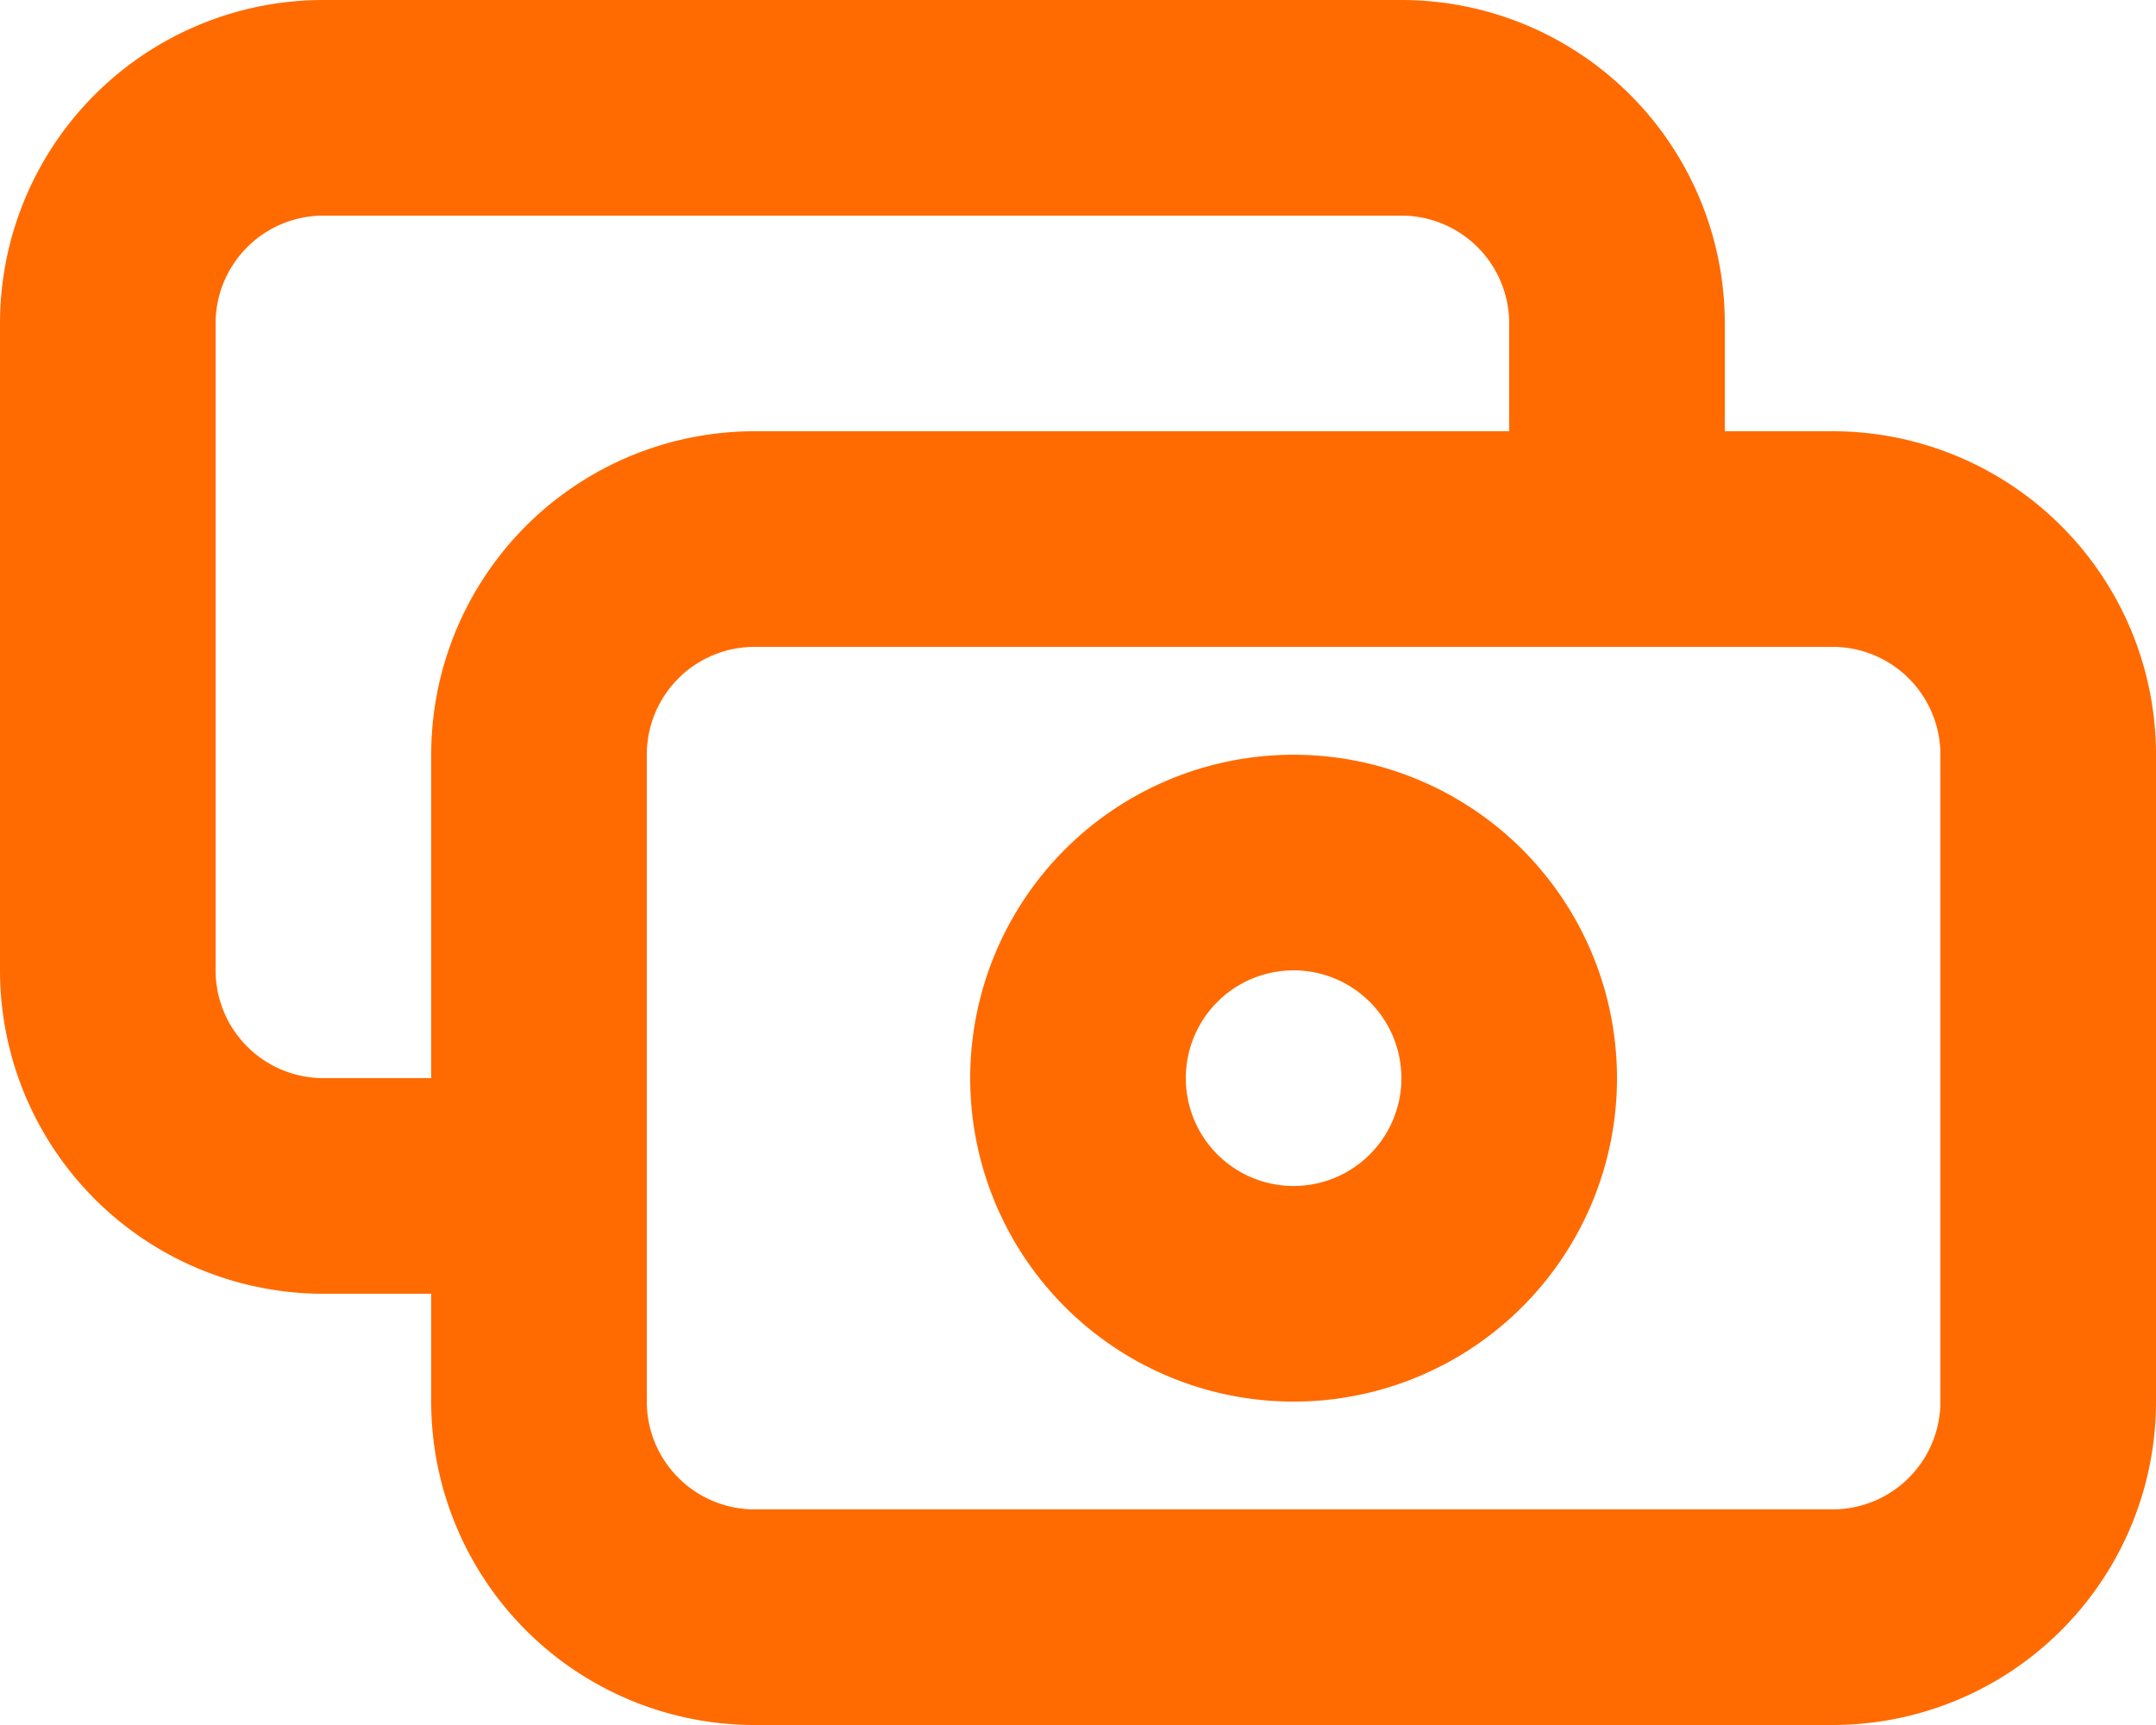
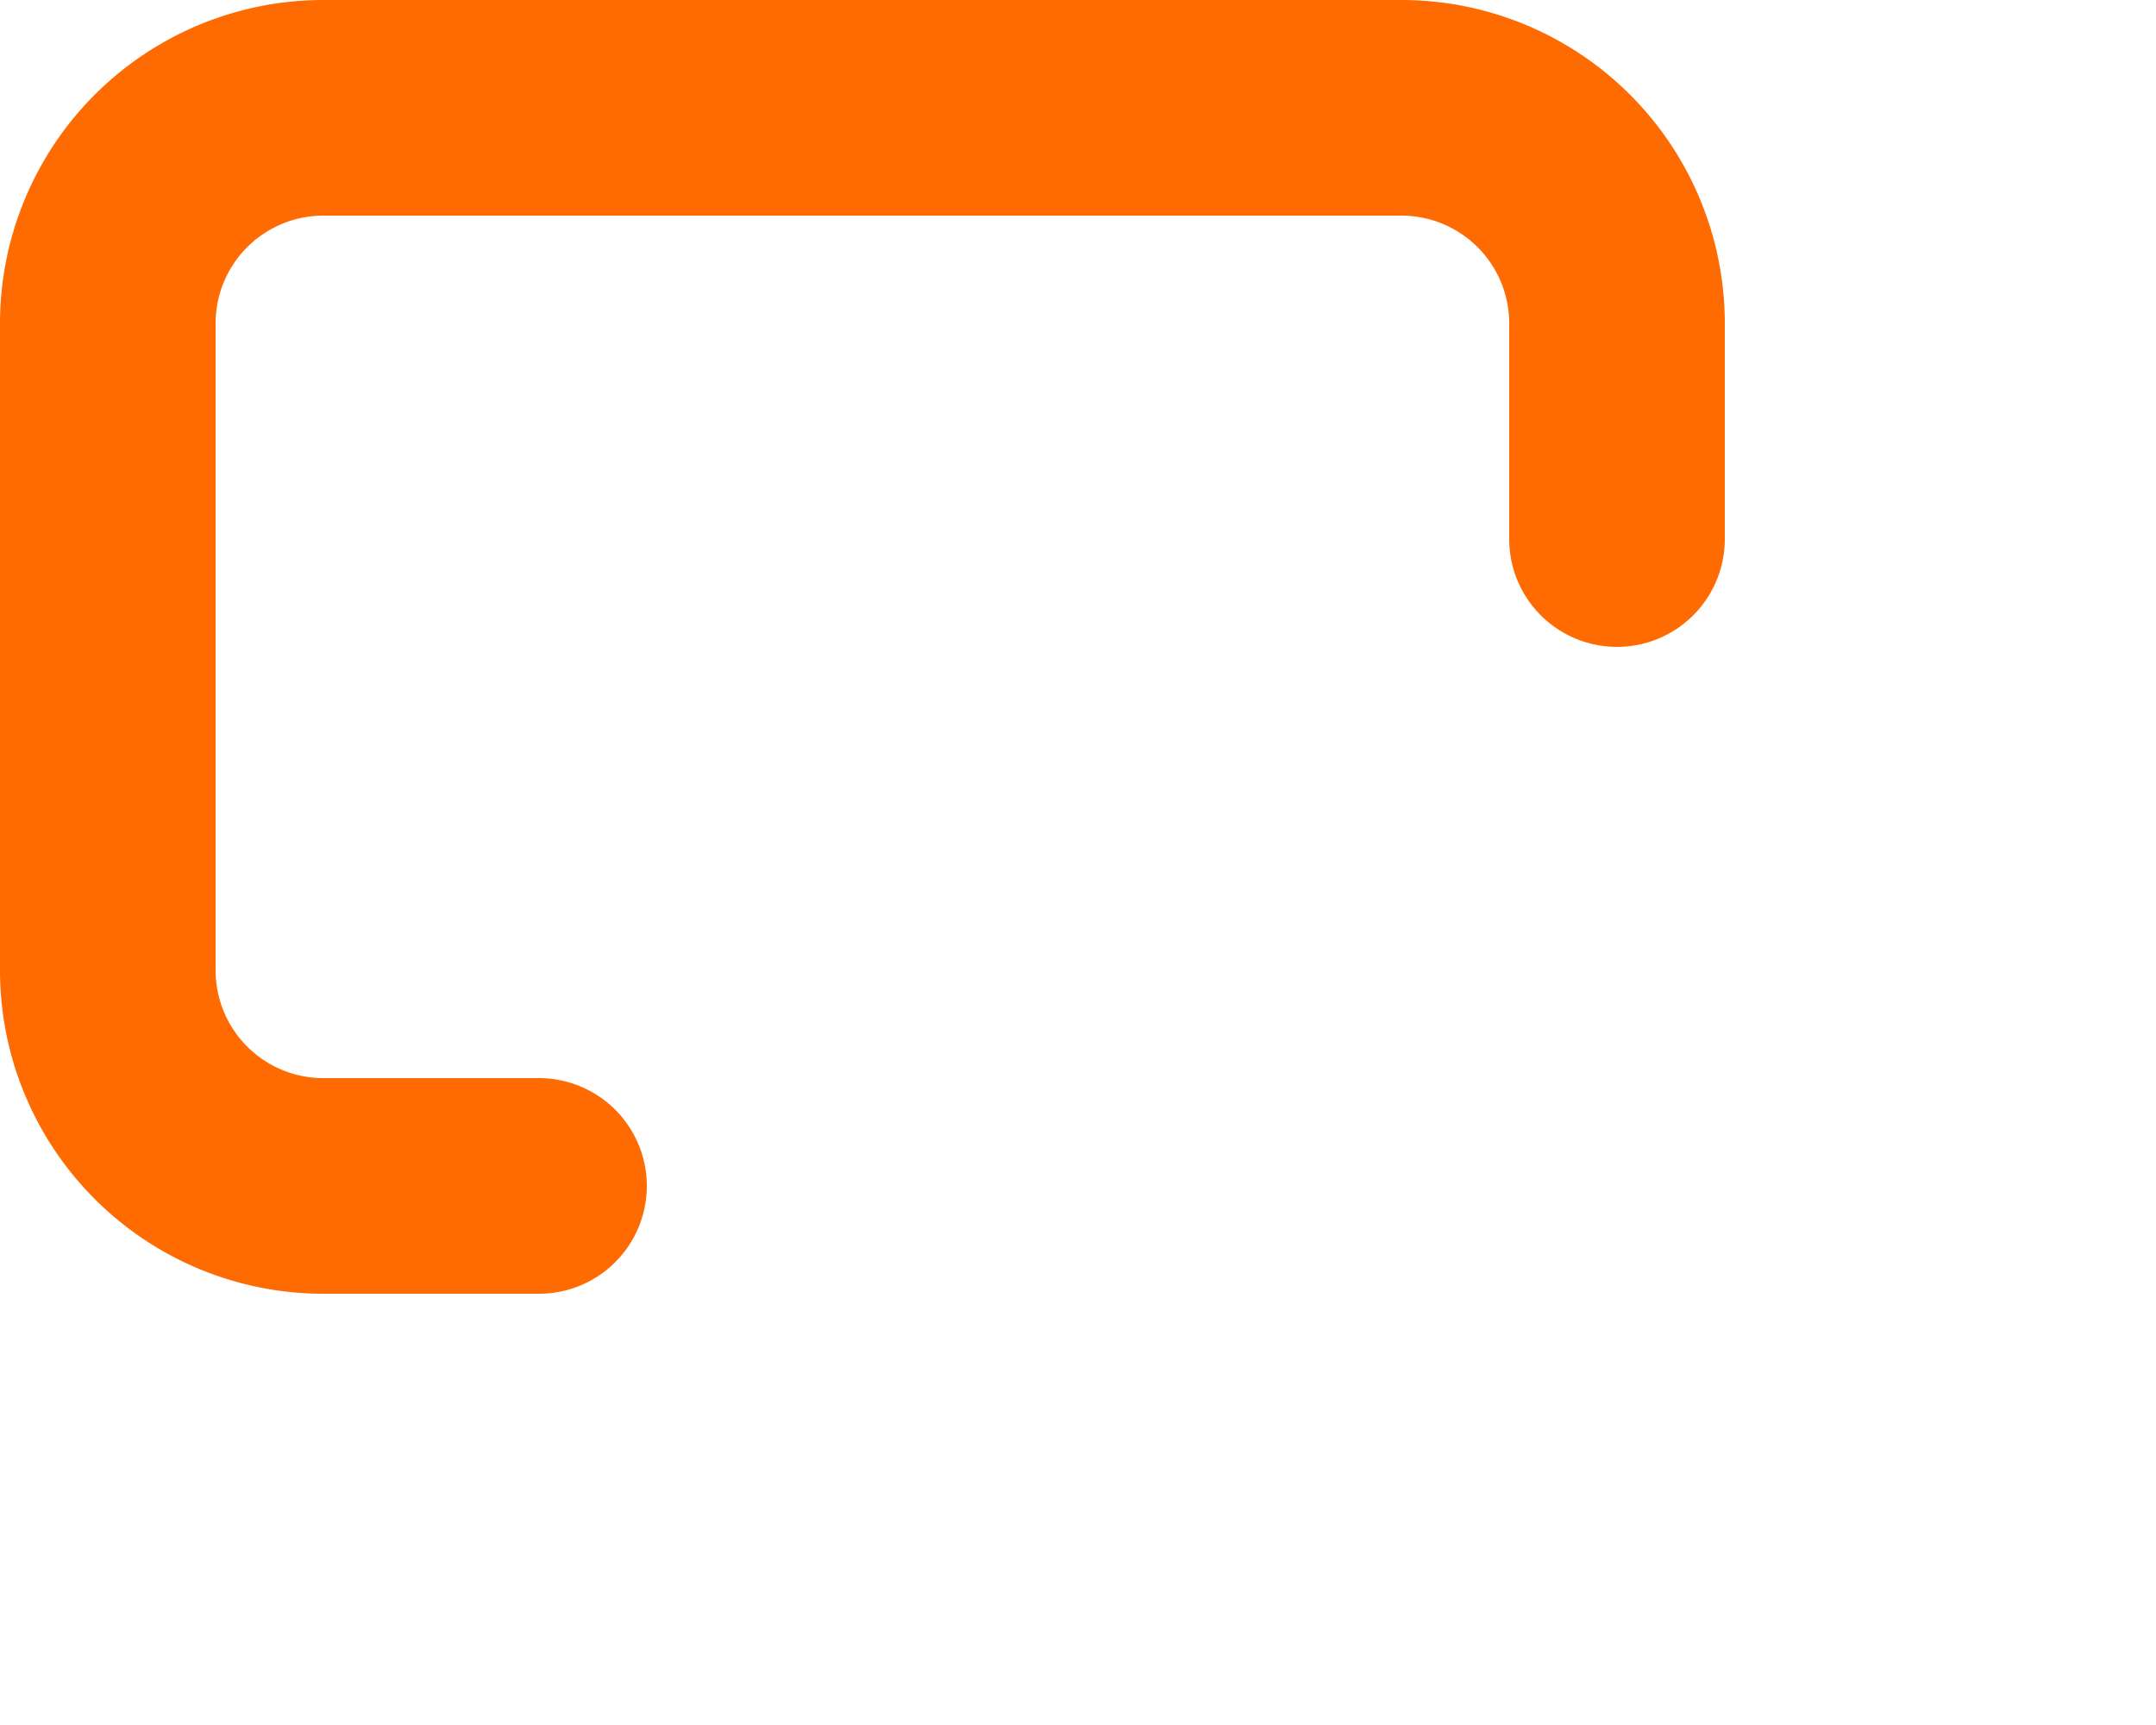
<svg xmlns="http://www.w3.org/2000/svg" width="20" height="16" viewBox="0 0 20 16">
  <g id="kredi-urun-yonetimi" transform="translate(-2 -4)">
-     <path id="Path_94383" data-name="Path 94383" d="M7,11A2,2,0,0,1,9,9H19a2,2,0,0,1,2,2v6a2,2,0,0,1-2,2H9a2,2,0,0,1-2-2Z" fill="none" stroke="#ff6b01" stroke-linecap="round" stroke-linejoin="round" stroke-width="2" />
-     <path id="Path_94384" data-name="Path 94384" d="M12,14a2,2,0,1,0,.586-1.414A2,2,0,0,0,12,14Z" fill="none" stroke="#ff6b01" stroke-linecap="round" stroke-linejoin="round" stroke-width="2" />
    <path id="Path_94385" data-name="Path 94385" d="M17,9V7a2,2,0,0,0-2-2H5A2,2,0,0,0,3,7v6a2,2,0,0,0,2,2H7" fill="none" stroke="#ff6b01" stroke-linecap="round" stroke-linejoin="round" stroke-width="2" />
  </g>
</svg>